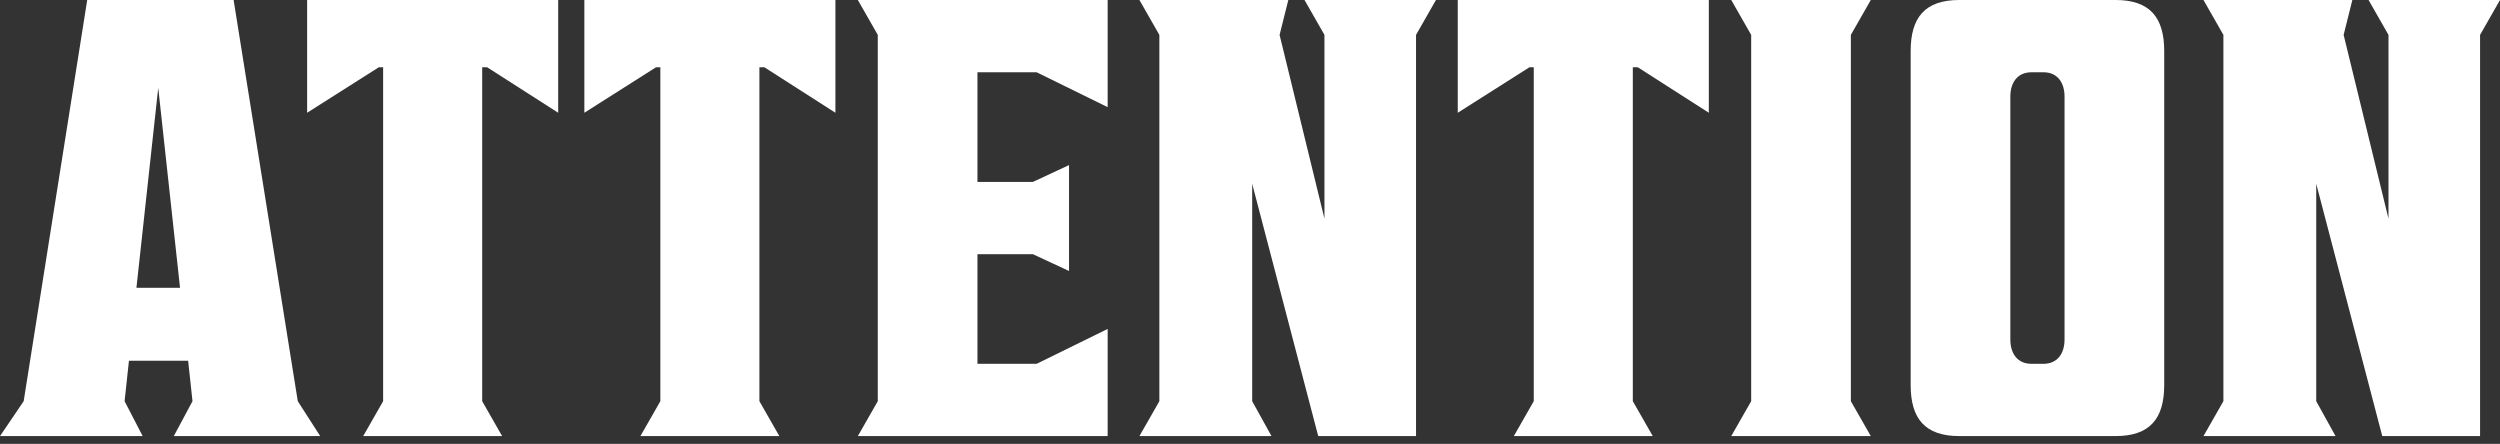
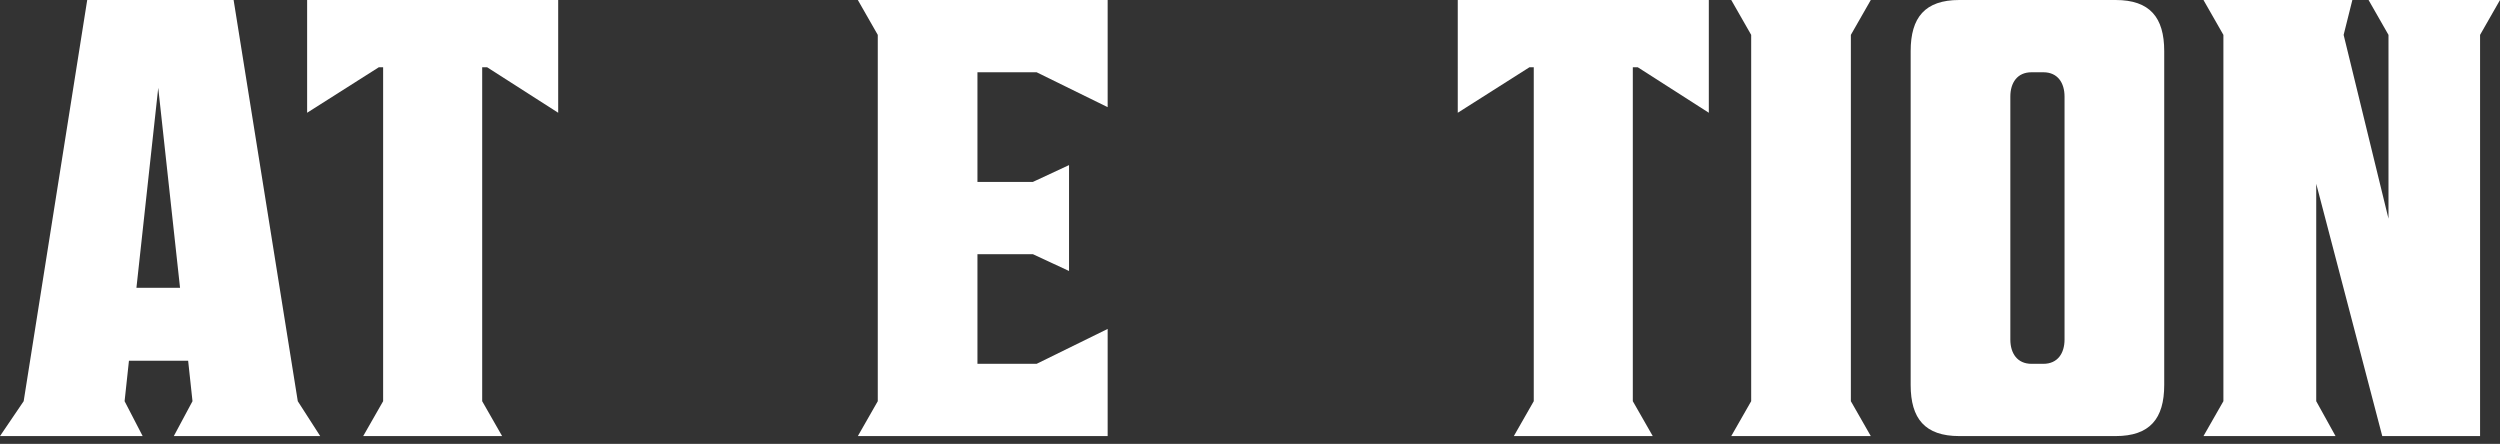
<svg xmlns="http://www.w3.org/2000/svg" id="_レイヤー_1" version="1.1" viewBox="0 0 321.04 57">
  <rect x="0" y="0" width="321.04" height="57" fill="#333333" stroke="none" />
  <defs>
    <style>
      .st0 {
        fill: #51ffff;
      }

      .st0, .st1 {
        display: none;
      }

      .st2 {
        fill: #fff;
      }
    </style>
  </defs>
  <rect class="st0" x="-237.42" y="-144.72" width="759.72" height="413.89" />
  <g>
    <path class="st2" d="M38.24,51.52l2.88,4.48h-18.8l2.4-4.48-.56-5.2h-7.6l-.56,5.2,2.32,4.48H0l3.04-4.48L11.2,0h18.8s8.24,51.52,8.24,51.52ZM17.52,36.96h5.6l-2.8-25.68s-2.8,25.68-2.8,25.68Z" />
    <path class="st2" d="M71.68,14.48l-9.12-5.84h-.64v42.88l2.56,4.48h-17.84l2.56-4.48V8.64h-.56l-9.2,5.84V0h32.24s0,14.48,0,14.48Z" />
-     <path class="st2" d="M107.28,14.48l-9.12-5.84h-.64v42.88l2.56,4.48h-17.84l2.56-4.48V8.64h-.56l-9.2,5.84V0h32.24v14.48Z" />
    <path class="st2" d="M125.52,23.36h7.12l4.64-2.16v13.6l-4.64-2.16h-7.12v14.08h7.6l9.12-4.48v13.76h-32.08l2.56-4.48V4.48l-2.56-4.48h32.08v13.76l-9.12-4.48h-7.6v14.08Z" />
-     <path class="st2" d="M146.32,0h19.12l-1.12,4.48,5.76,23.6V4.48l-2.56-4.48h16.88l-2.56,4.48v51.52h-12.56l-8.48-32.4v27.92l2.48,4.48h-16.96l2.56-4.48V4.48l-2.56-4.48Z" />
    <path class="st2" d="M219.44,14.48l-9.12-5.84h-.64v42.88l2.56,4.48h-17.84l2.56-4.48V8.64h-.56l-9.2,5.84V0h32.24v14.48h0Z" />
    <path class="st2" d="M240.24,56h-17.92l2.56-4.48V4.48l-2.56-4.48h17.92l-2.56,4.48v47.04l2.56,4.48Z" />
    <path class="st2" d="M271.68,0c4.4,0,6.24,2.24,6.24,6.56v42.88c0,4.32-1.84,6.56-6.24,6.56h-20.08c-4.4,0-6.24-2.24-6.24-6.56V6.56c0-4.32,1.84-6.56,6.24-6.56h20.08ZM262.4,9.28h-1.52c-1.84,0-2.72,1.36-2.72,3.12v31.2c0,1.76.88,3.12,2.72,3.12h1.52c1.84,0,2.72-1.36,2.72-3.12V12.4c0-1.76-.88-3.12-2.72-3.12Z" />
    <path class="st2" d="M282.96,0h19.12l-1.12,4.48,5.76,23.6V4.48l-2.56-4.48h16.88l-2.56,4.48v51.52h-12.56l-8.48-32.4v27.92l2.48,4.48h-16.96l2.56-4.48V4.48l-2.56-4.48h0Z" />
  </g>
  <g class="st1">
    <path class="st2" d="M38.13,50.77l2.88,4.48h-18.8l2.4-4.48-.56-5.2h-7.6l-.56,5.2,2.32,4.48H-.11l3.04-4.48L11.09-.75h18.8s8.24,51.52,8.24,51.52ZM17.41,36.21h5.6l-2.8-25.68s-2.8,25.68-2.8,25.68Z" />
    <path class="st2" d="M71.57,13.73l-9.12-5.84h-.64v42.88l2.56,4.48h-17.84l2.56-4.48V7.89h-.56l-9.2,5.84V-.75h32.24s0,14.48,0,14.48Z" />
    <path class="st2" d="M107.17,13.73l-9.12-5.84h-.64v42.88l2.56,4.48h-17.84l2.56-4.48V7.89h-.56l-9.2,5.84V-.75h32.24v14.48Z" />
    <path class="st2" d="M125.41,22.61h7.12l4.64-2.16v13.6l-4.64-2.16h-7.12v14.08h7.6l9.12-4.48v13.76h-32.08l2.56-4.48V3.73l-2.56-4.48h32.08v13.76l-9.12-4.48h-7.6s0,14.08,0,14.08Z" />
    <path class="st2" d="M146.21-.75h19.12l-1.12,4.48,5.76,23.6V3.73l-2.56-4.48h16.88l-2.56,4.48v51.52h-12.56l-8.48-32.4v27.92l2.48,4.48h-16.96l2.56-4.48V3.73l-2.56-4.48h0Z" />
    <path class="st2" d="M209.09,11.65c0-1.76-.88-3.12-2.72-3.12h-1.52c-1.84,0-2.72,1.36-2.72,3.12v31.2c0,1.76.88,3.12,2.72,3.12h1.52c1.84,0,2.72-1.36,2.72-3.12v-10.24l12.4-6.72v22.8c0,4.32-1.84,6.56-6.32,6.56h-19.6c-4.4,0-6.24-2.24-6.24-6.56V5.81c0-4.32,1.84-6.56,6.24-6.56h19.6c4.48,0,6.32,2.24,6.32,6.56v14.16l-12.4,6.72s0-15.04,0-15.04Z" />
-     <path class="st2" d="M244.29,55.25h-17.92l2.56-4.48V3.73l-2.56-4.48h17.92l-2.56,4.48v47.04l2.56,4.48Z" />
+     <path class="st2" d="M244.29,55.25h-17.92l2.56-4.48V3.73l-2.56-4.48h17.92v47.04l2.56,4.48Z" />
    <path class="st2" d="M275.73-.75c4.4,0,6.24,2.24,6.24,6.56v42.88c0,4.32-1.84,6.56-6.24,6.56h-20.08c-4.4,0-6.24-2.24-6.24-6.56V5.81c0-4.32,1.84-6.56,6.24-6.56h20.08ZM266.45,8.53h-1.52c-1.84,0-2.72,1.36-2.72,3.12v31.2c0,1.76.88,3.12,2.72,3.12h1.52c1.84,0,2.72-1.36,2.72-3.12V11.65c0-1.76-.88-3.12-2.72-3.12Z" />
    <path class="st2" d="M287.01-.75h19.12l-1.12,4.48,5.76,23.6V3.73l-2.56-4.48h16.88l-2.56,4.48v51.52h-12.56l-8.48-32.4v27.92l2.48,4.48h-16.96l2.56-4.48V3.73l-2.56-4.48h0Z" />
  </g>
</svg>